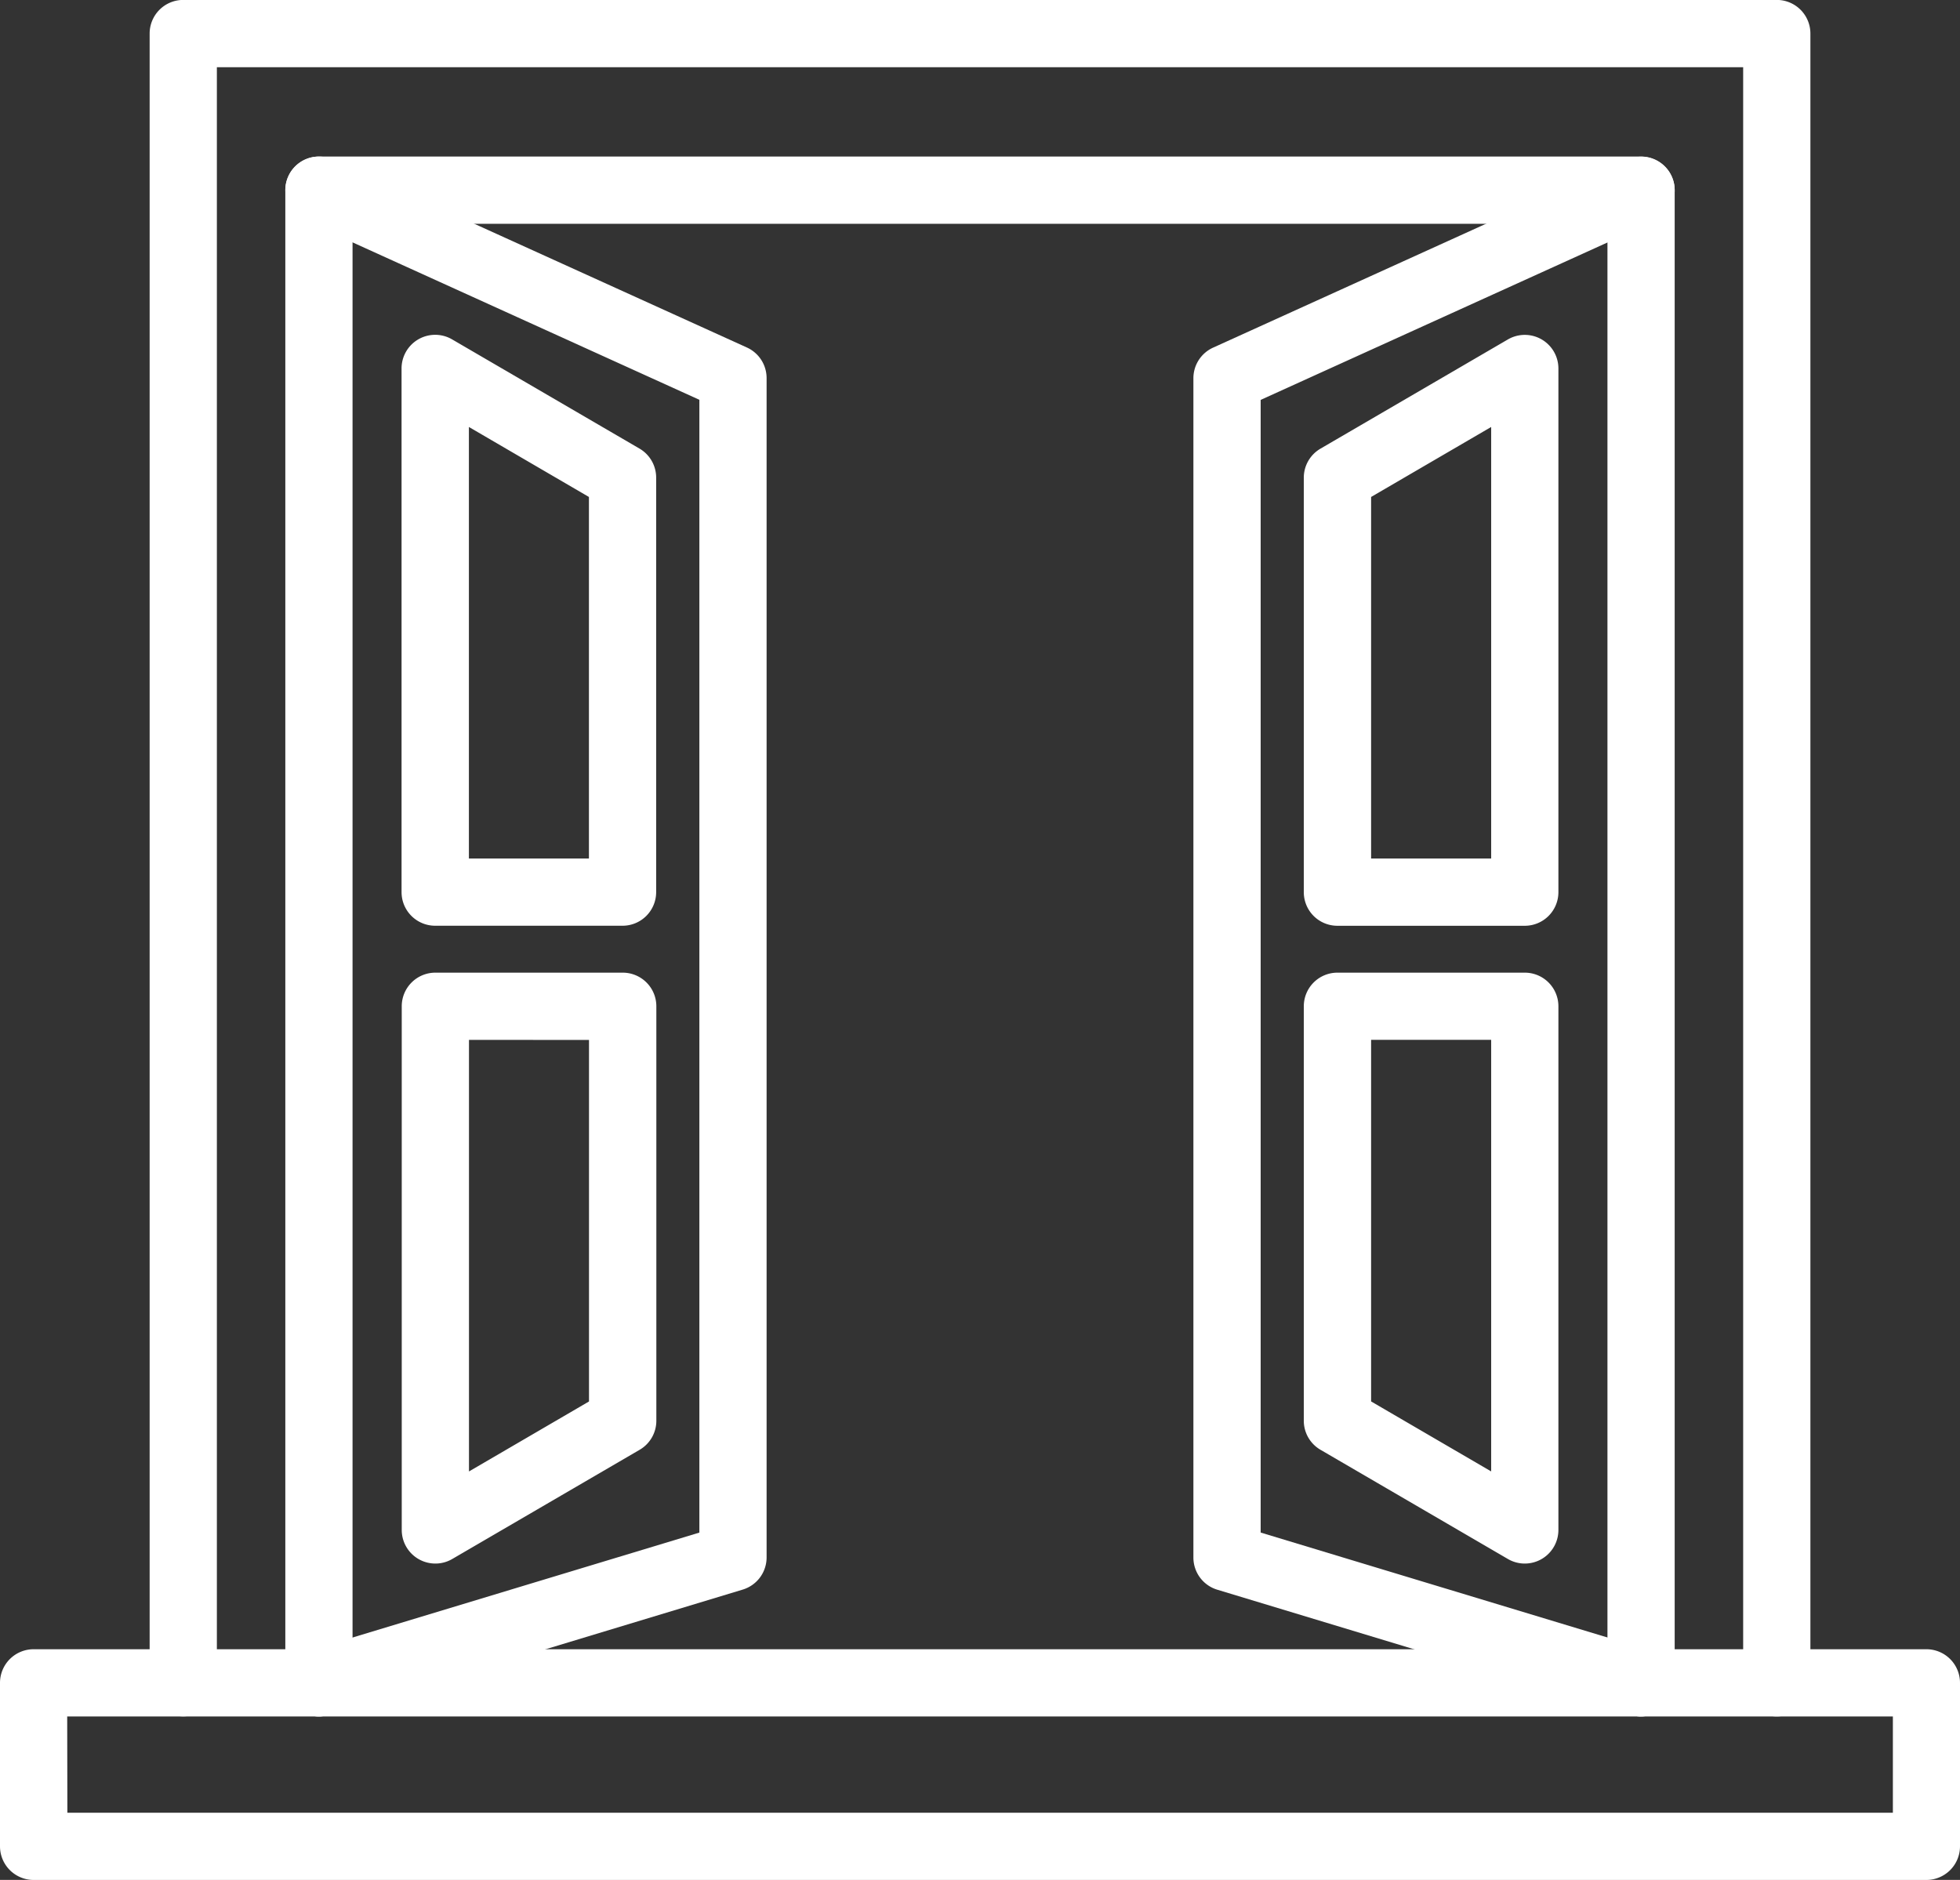
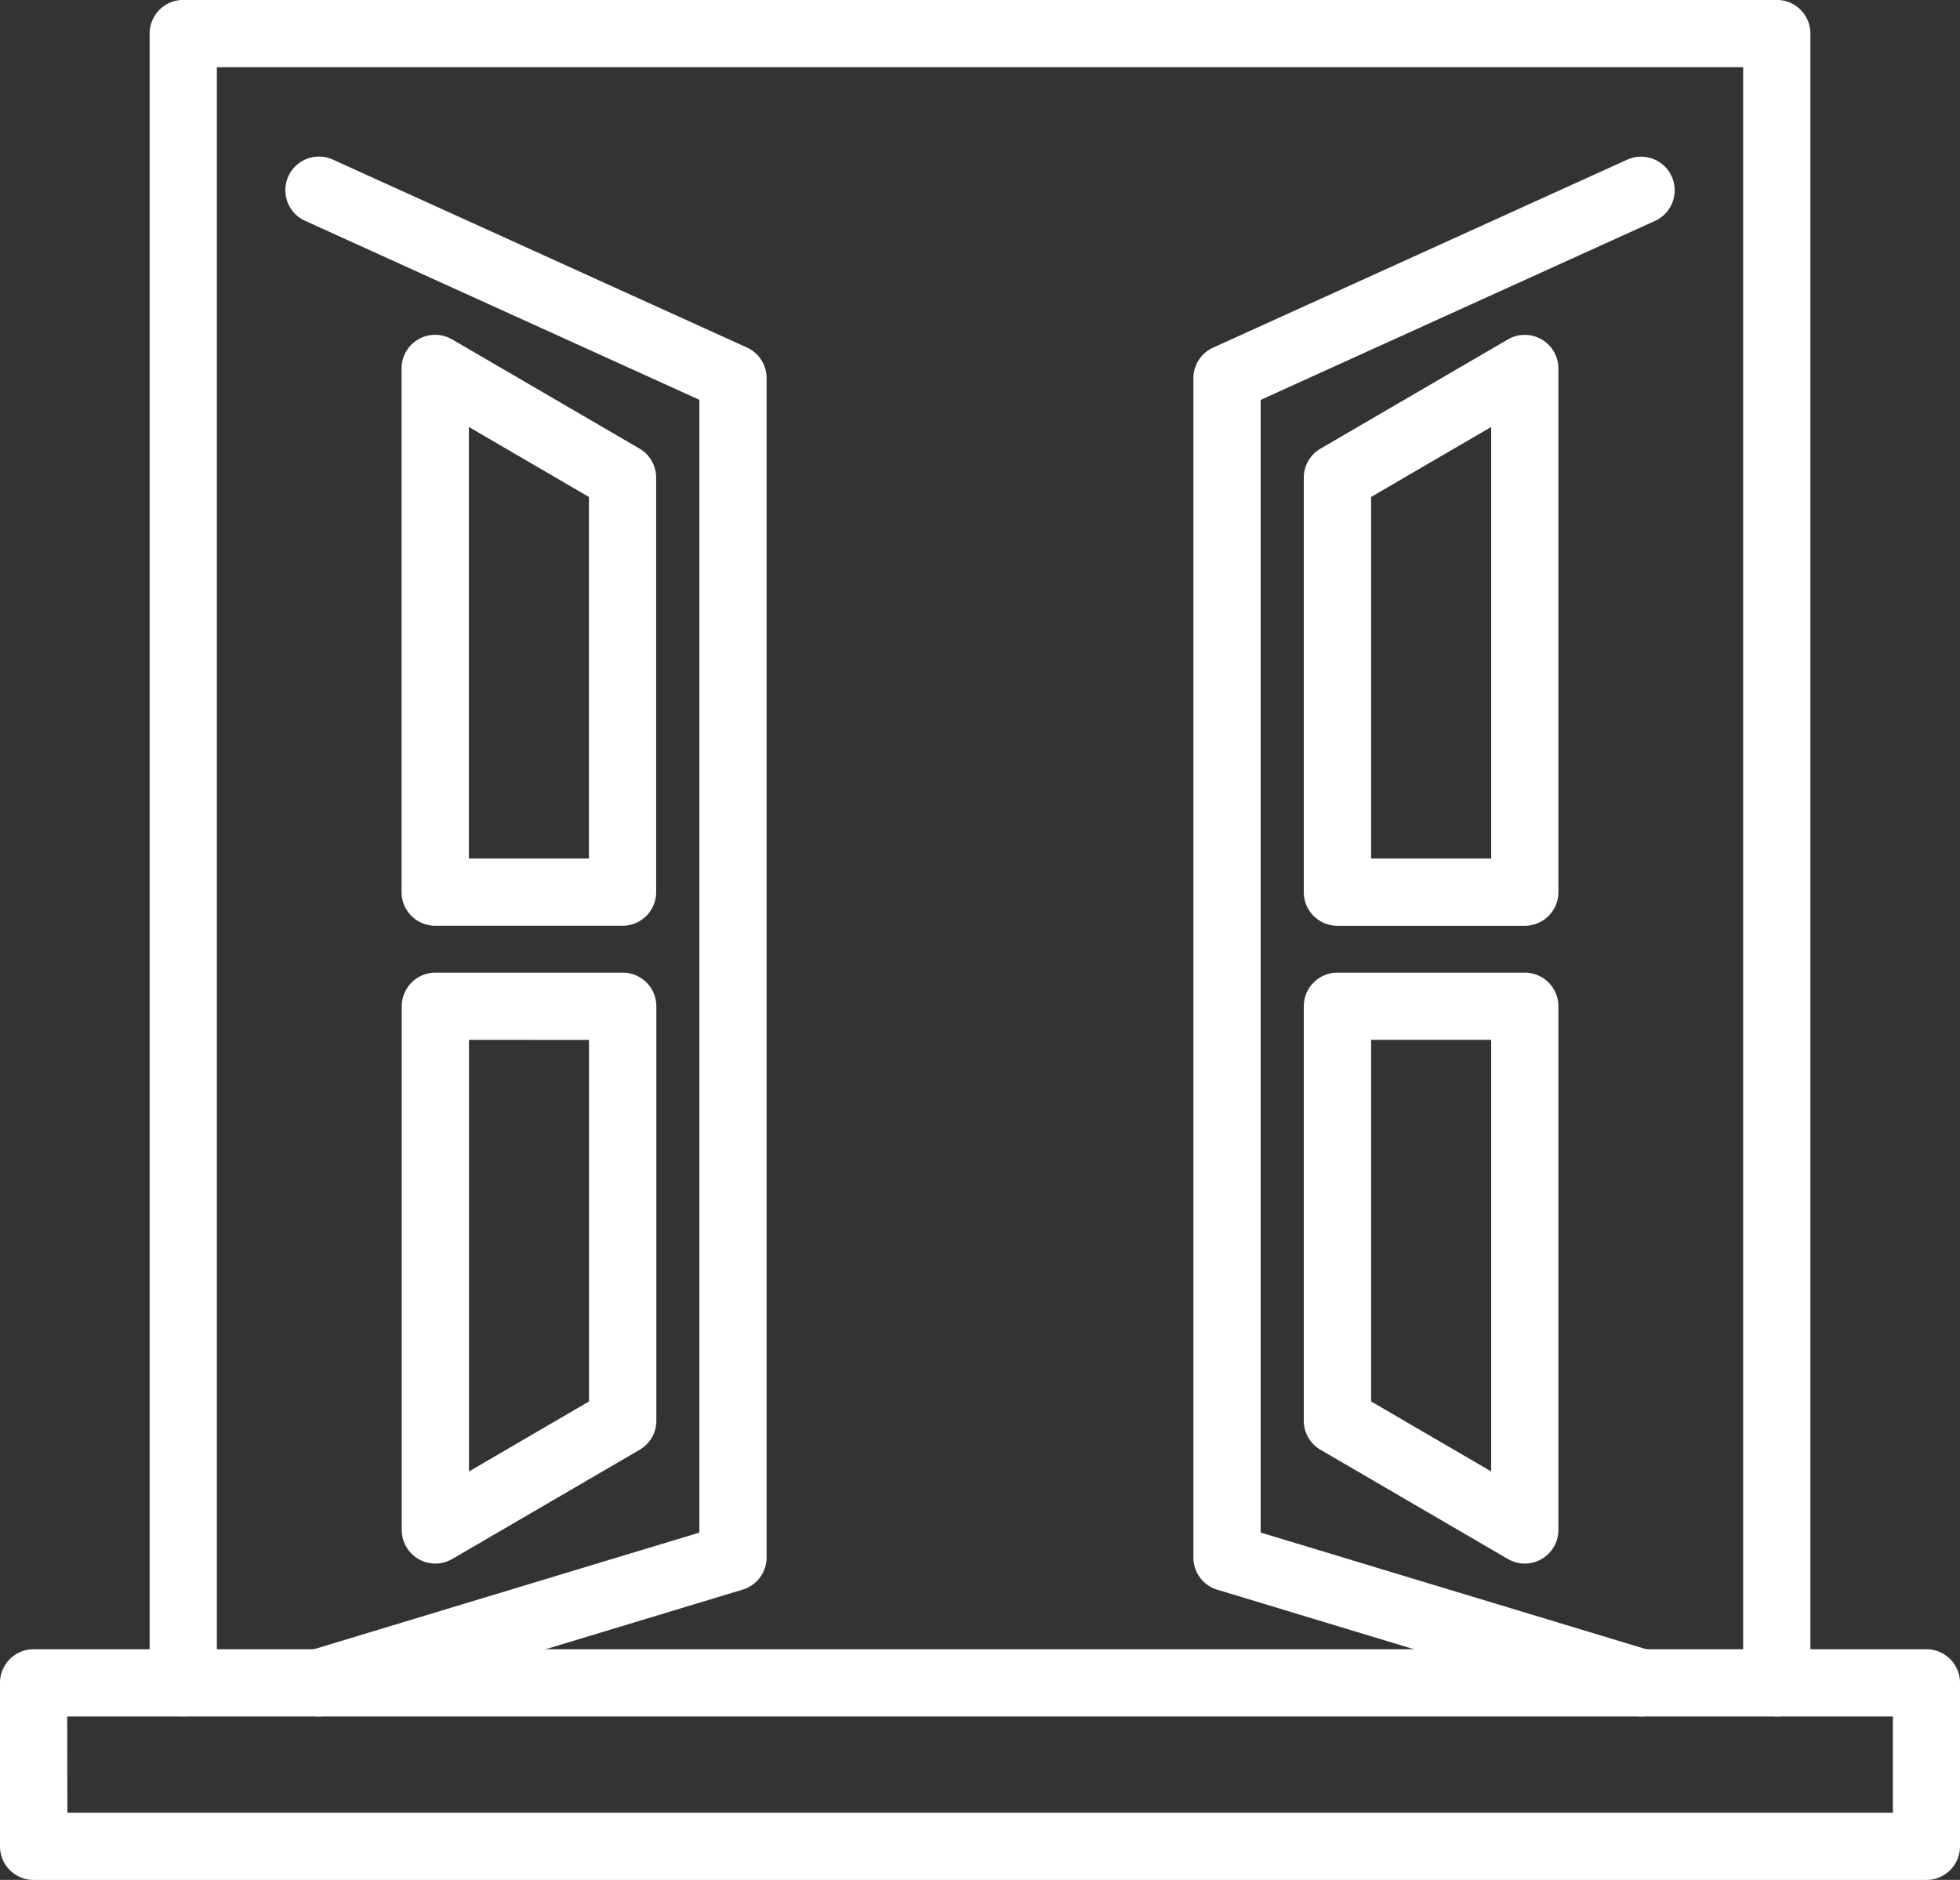
<svg xmlns="http://www.w3.org/2000/svg" id="Window_2" data-name="Window 2" width="53.349" height="51.17" viewBox="0 0 53.349 51.17">
  <rect x="0" y="0" width="53.349" height="51.17" fill="#333333" stroke="none" />
  <g id="Group_340" data-name="Group 340" transform="translate(4.073)">
    <path id="Path_674" data-name="Path 674" d="M1995.811,915.117a.915.915,0,0,1-.915-.915V870.227h-41.544V914.2a.915.915,0,1,1-1.83,0v-44.89a.915.915,0,0,1,.915-.915h43.374a.915.915,0,0,1,.915.915V914.2A.915.915,0,0,1,1995.811,915.117Z" transform="translate(-1951.522 -868.397)" fill="#fff" />
  </g>
  <g id="Group_341" data-name="Group 341" transform="translate(7.766 4.261)">
-     <path id="Path_675" data-name="Path 675" d="M2013.763,940.095a.914.914,0,0,1-.915-.915V899.466h-34.157V939.18a.915.915,0,0,1-1.83,0V898.551a.915.915,0,0,1,.915-.915h35.987a.915.915,0,0,1,.915.915V939.18A.915.915,0,0,1,2013.763,940.095Z" transform="translate(-1976.861 -897.636)" fill="#fff" />
-   </g>
+     </g>
  <g id="Group_342" data-name="Group 342" transform="translate(0 44.89)">
    <path id="Path_676" data-name="Path 676" d="M1976.005,1182.706h-51.519a.915.915,0,0,1-.915-.915v-4.45a.915.915,0,0,1,.915-.915h51.519a.915.915,0,0,1,.915.915v4.45A.915.915,0,0,1,1976.005,1182.706Zm-50.6-1.83h49.688v-2.62H1925.4Z" transform="translate(-1923.571 -1176.425)" fill="#fff" />
  </g>
  <g id="Group_343" data-name="Group 343" transform="translate(7.766 4.263)">
    <path id="Path_677" data-name="Path 677" d="M1977.775,940.105a.915.915,0,0,1-.265-1.791l10.619-3.213V904.267l-10.733-4.872a.915.915,0,0,1,.758-1.666l11.269,5.115a.914.914,0,0,1,.536.833v32.1a.914.914,0,0,1-.651.876l-11.269,3.41A.907.907,0,0,1,1977.775,940.105Z" transform="translate(-1976.859 -897.648)" fill="#fff" />
  </g>
  <g id="Group_344" data-name="Group 344" transform="translate(32.483 4.263)">
    <path id="Path_678" data-name="Path 678" d="M2158.654,940.105a.912.912,0,0,1-.265-.039l-11.269-3.41a.914.914,0,0,1-.651-.876v-32.1a.914.914,0,0,1,.537-.833l11.269-5.115a.915.915,0,1,1,.758,1.666l-10.733,4.872V935.1l10.618,3.213a.915.915,0,0,1-.264,1.791Z" transform="translate(-2146.469 -897.648)" fill="#fff" />
  </g>
  <g id="Group_345" data-name="Group 345" transform="translate(10.932 9.114)">
    <path id="Path_679" data-name="Path 679" d="M2004.595,947.023h-5.1a.915.915,0,0,1-.915-.915V931.853a.915.915,0,0,1,1.376-.79l5.1,2.972a.914.914,0,0,1,.454.79v11.282A.915.915,0,0,1,2004.595,947.023Zm-4.182-1.83h3.267v-9.841l-3.267-1.905Z" transform="translate(-1998.582 -930.939)" fill="#fff" />
  </g>
  <g id="Group_346" data-name="Group 346" transform="translate(35.49 9.114)">
    <path id="Path_680" data-name="Path 680" d="M2173.112,947.019h-5.1a.914.914,0,0,1-.915-.915V934.822a.914.914,0,0,1,.454-.79l5.1-2.972a.915.915,0,0,1,1.376.79V946.1A.915.915,0,0,1,2173.112,947.019Zm-4.183-1.83h3.268V933.442l-3.268,1.905Z" transform="translate(-2167.099 -930.934)" fill="#fff" />
  </g>
  <g id="Group_347" data-name="Group 347" transform="translate(10.932 26.474)">
    <path id="Path_681" data-name="Path 681" d="M1999.5,1066.146a.915.915,0,0,1-.915-.915v-14.254a.915.915,0,0,1,.915-.915h5.1a.915.915,0,0,1,.915.915v11.282a.914.914,0,0,1-.454.79l-5.1,2.972A.908.908,0,0,1,1999.5,1066.146Zm.915-14.254v11.747l3.267-1.905v-9.841Z" transform="translate(-1998.582 -1050.061)" fill="#fff" />
  </g>
  <g id="Group_348" data-name="Group 348" transform="translate(35.49 26.474)">
    <path id="Path_682" data-name="Path 682" d="M2173.112,1066.146a.91.91,0,0,1-.461-.125l-5.1-2.972a.914.914,0,0,1-.454-.79v-11.282a.915.915,0,0,1,.915-.915h5.1a.915.915,0,0,1,.915.915v14.254a.915.915,0,0,1-.915.915Zm-4.183-4.413,3.268,1.905v-11.747h-3.268Z" transform="translate(-2167.099 -1050.061)" fill="#fff" />
  </g>
</svg>